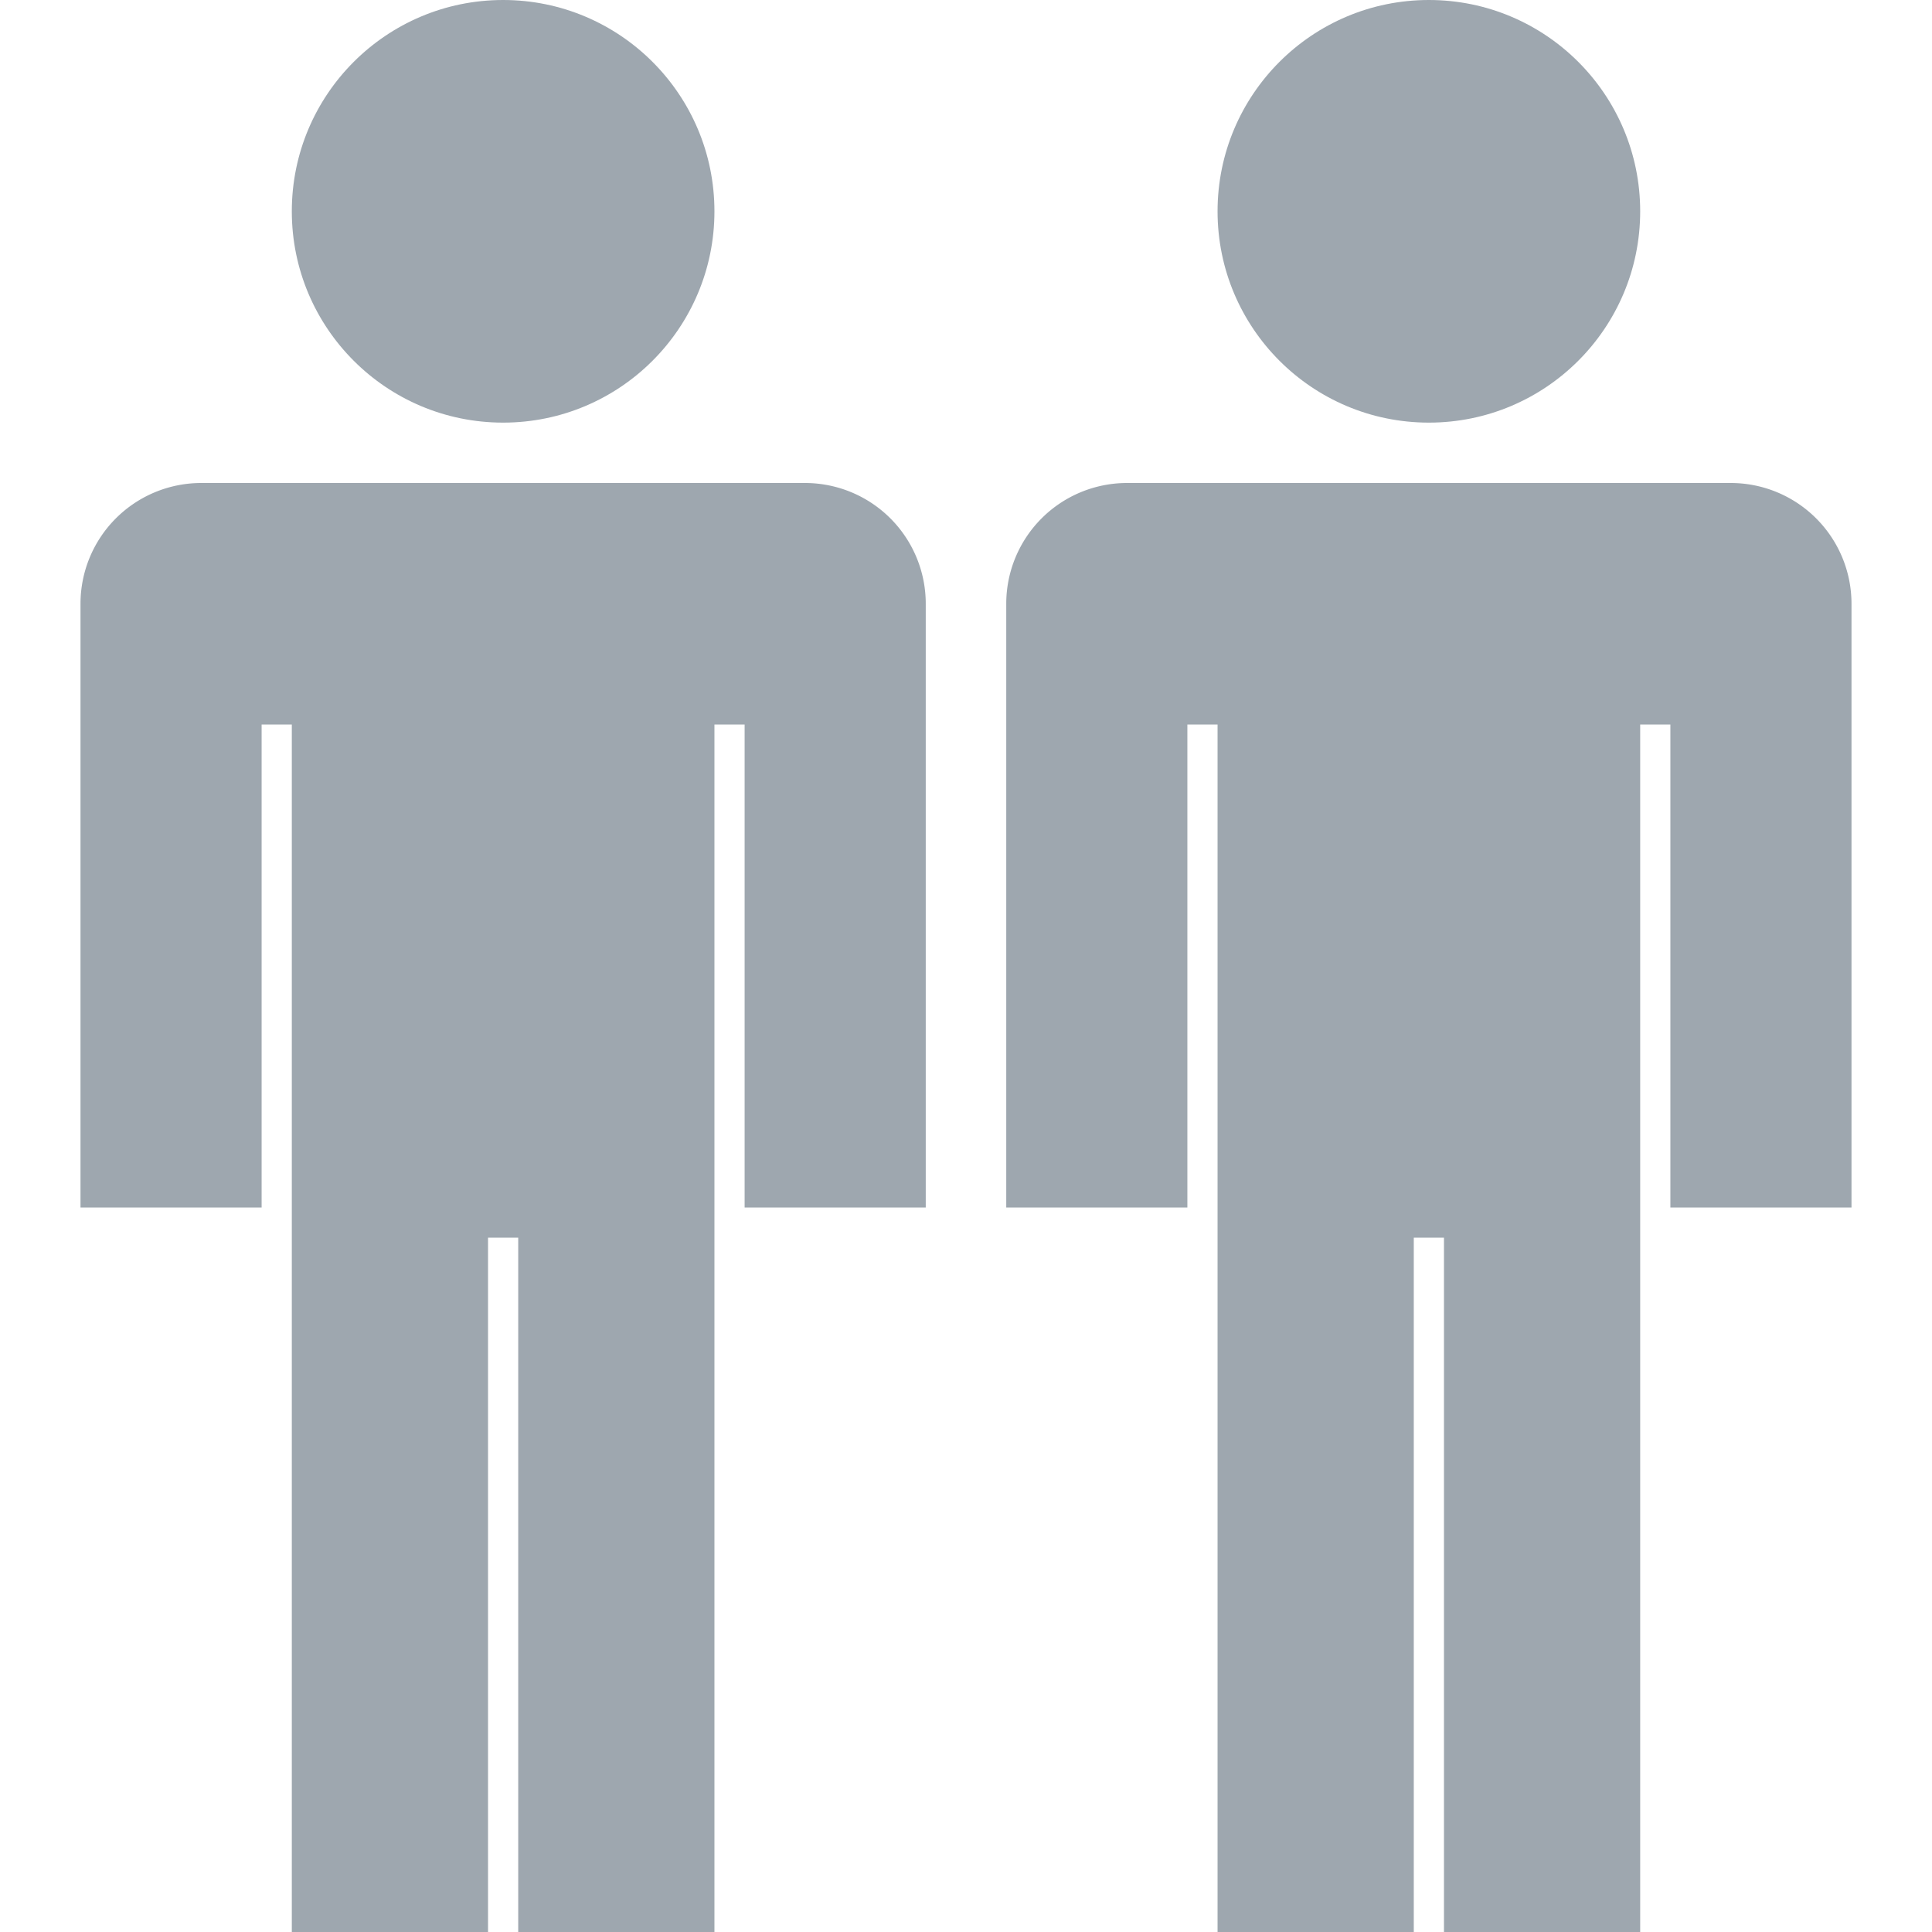
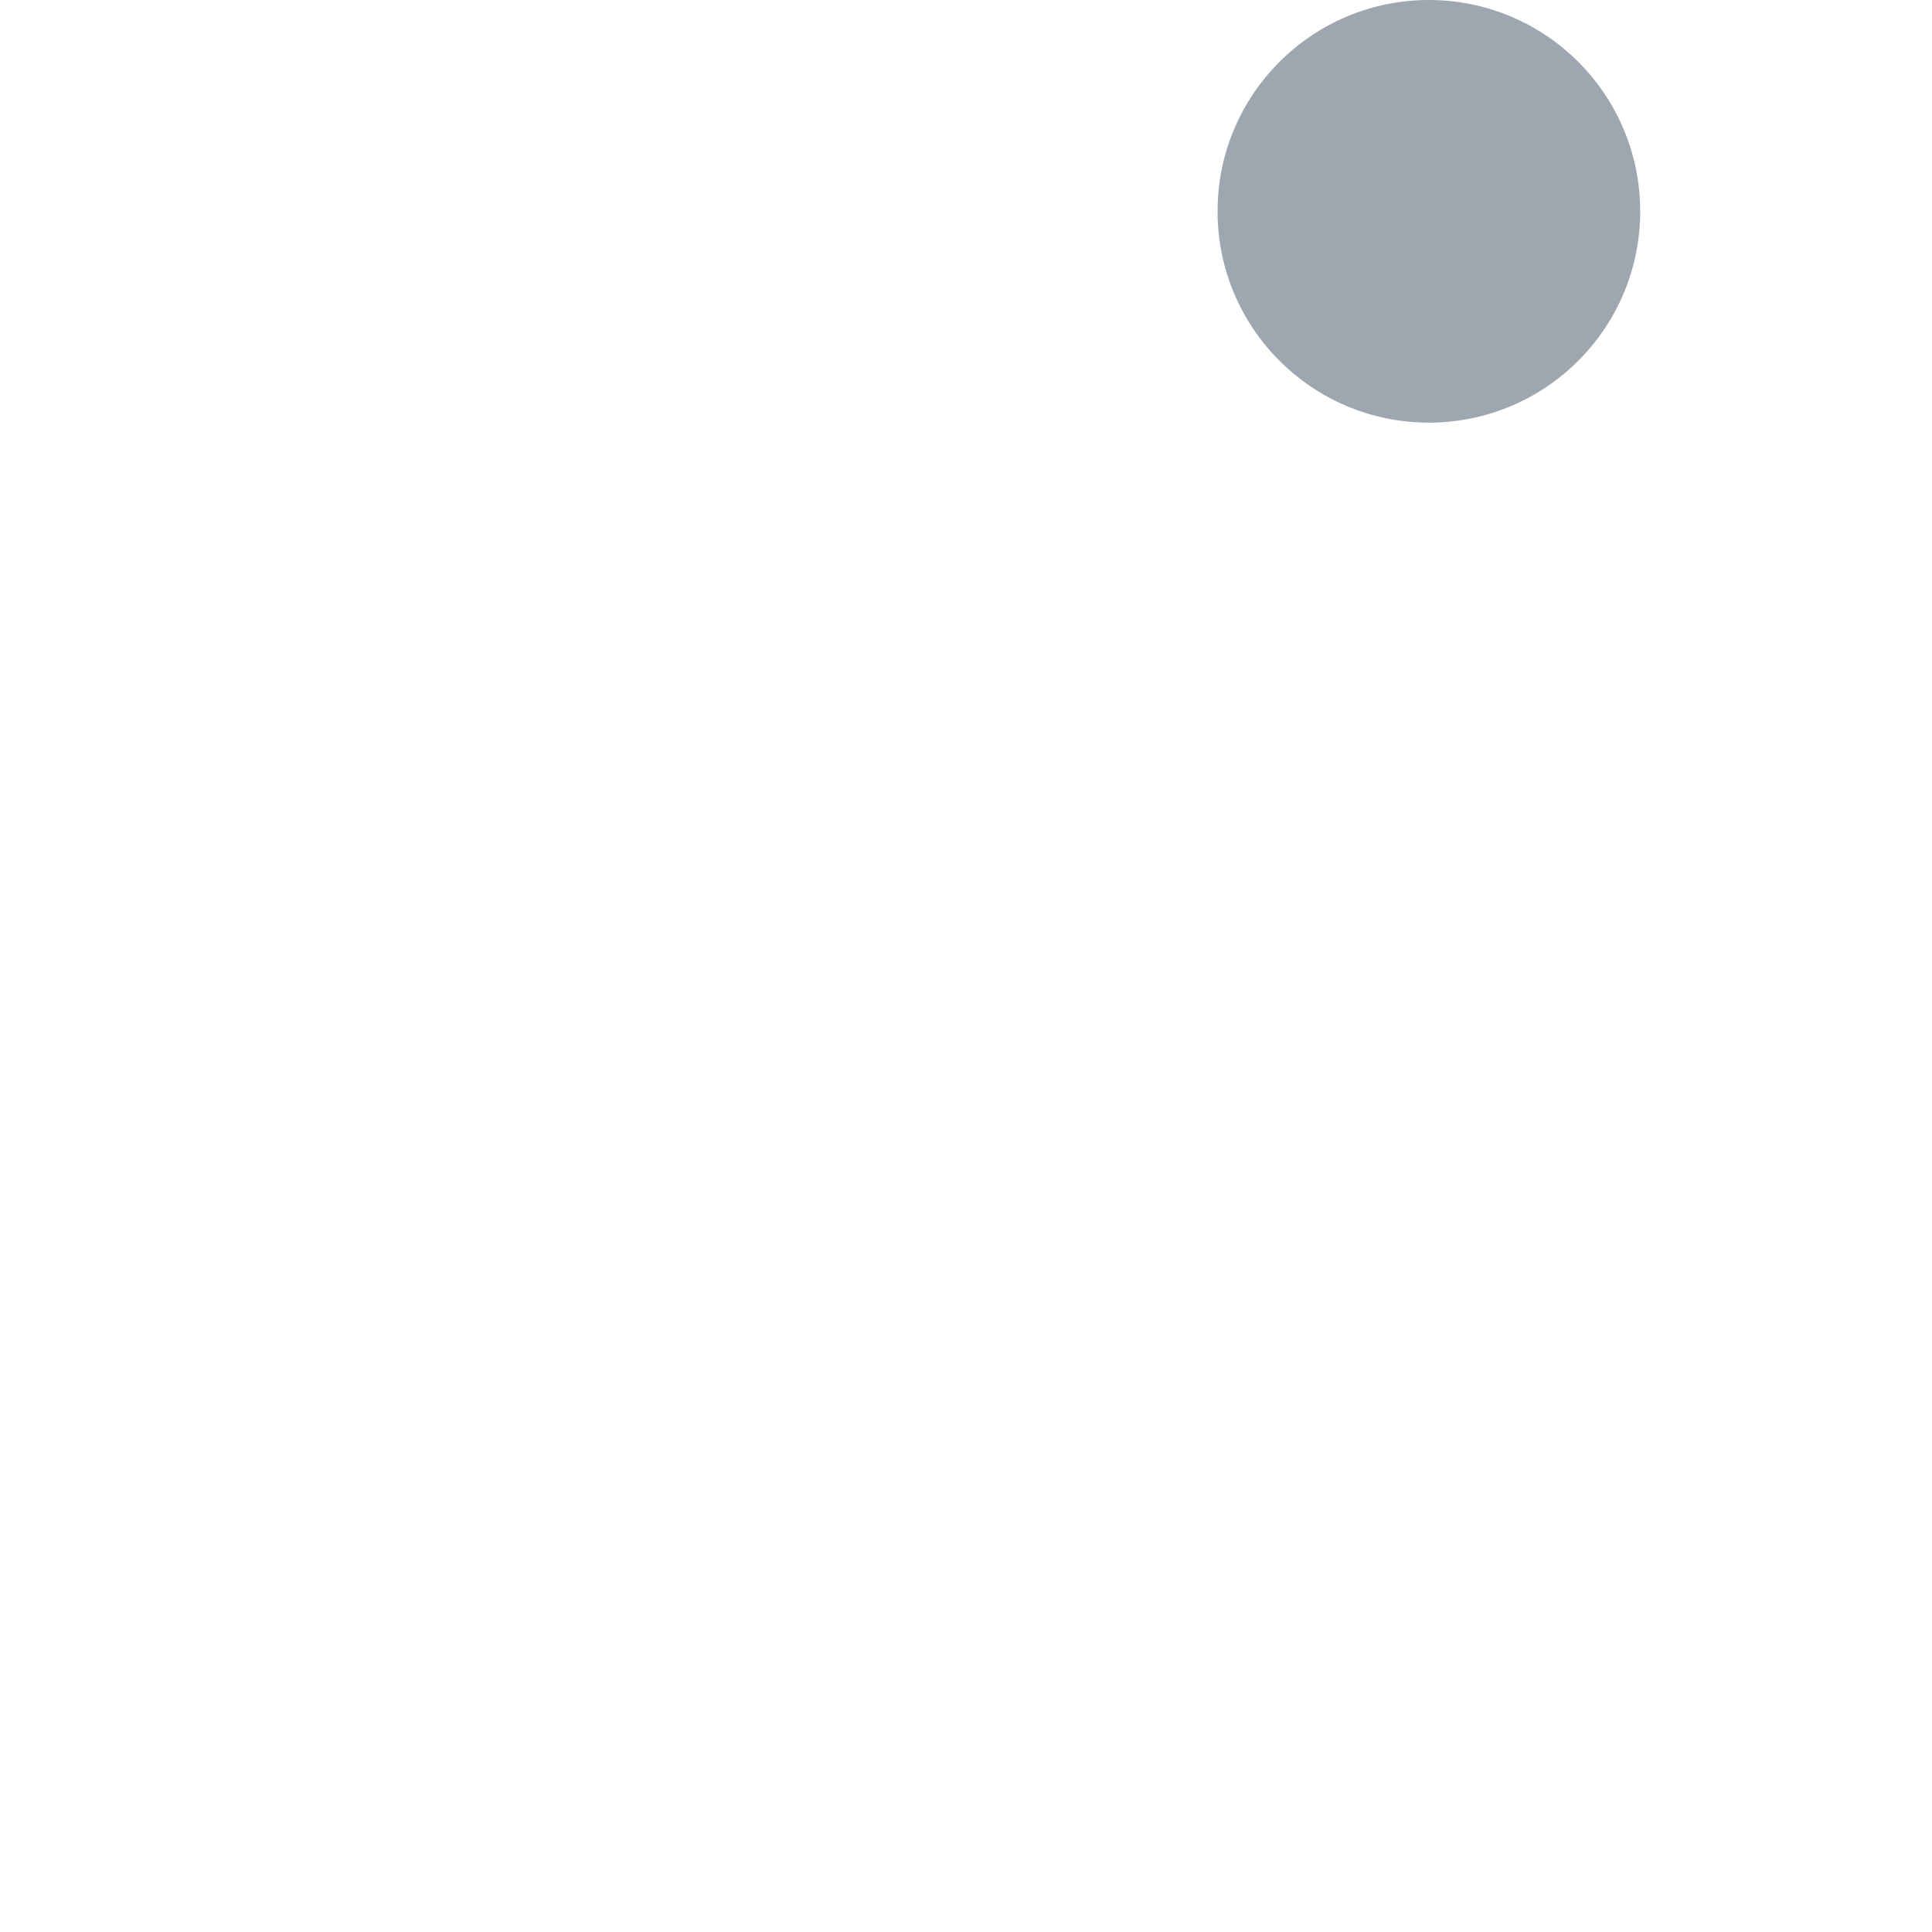
<svg xmlns="http://www.w3.org/2000/svg" width="48" height="48" viewBox="-2 0 48 48">
  <g transform="translate(-786 -5002)">
    <g transform="translate(772.5 5002)">
-       <circle cx="5.25" cy="5.25" r="5.25" transform="translate(18.75)" fill="#9ea7af" />
-       <path d="M31.5,12h-15a3,3,0,0,0-3,3V30H18V18h.75V48h4.875V30.75h.75V48H29.25V18H30V30h4.5V15A3,3,0,0,0,31.5,12Z" fill="#9ea7af" />
-     </g>
+       </g>
    <g transform="translate(795.5 5002)">
      <circle cx="5.25" cy="5.25" r="5.25" transform="translate(18.75)" fill="#9ea7af" />
-       <path d="M31.5,12h-15a3,3,0,0,0-3,3V30H18V18h.75V48h4.875V30.75h.75V48H29.25V18H30V30h4.5V15A3,3,0,0,0,31.5,12Z" fill="#9ea7af" />
    </g>
  </g>
</svg>